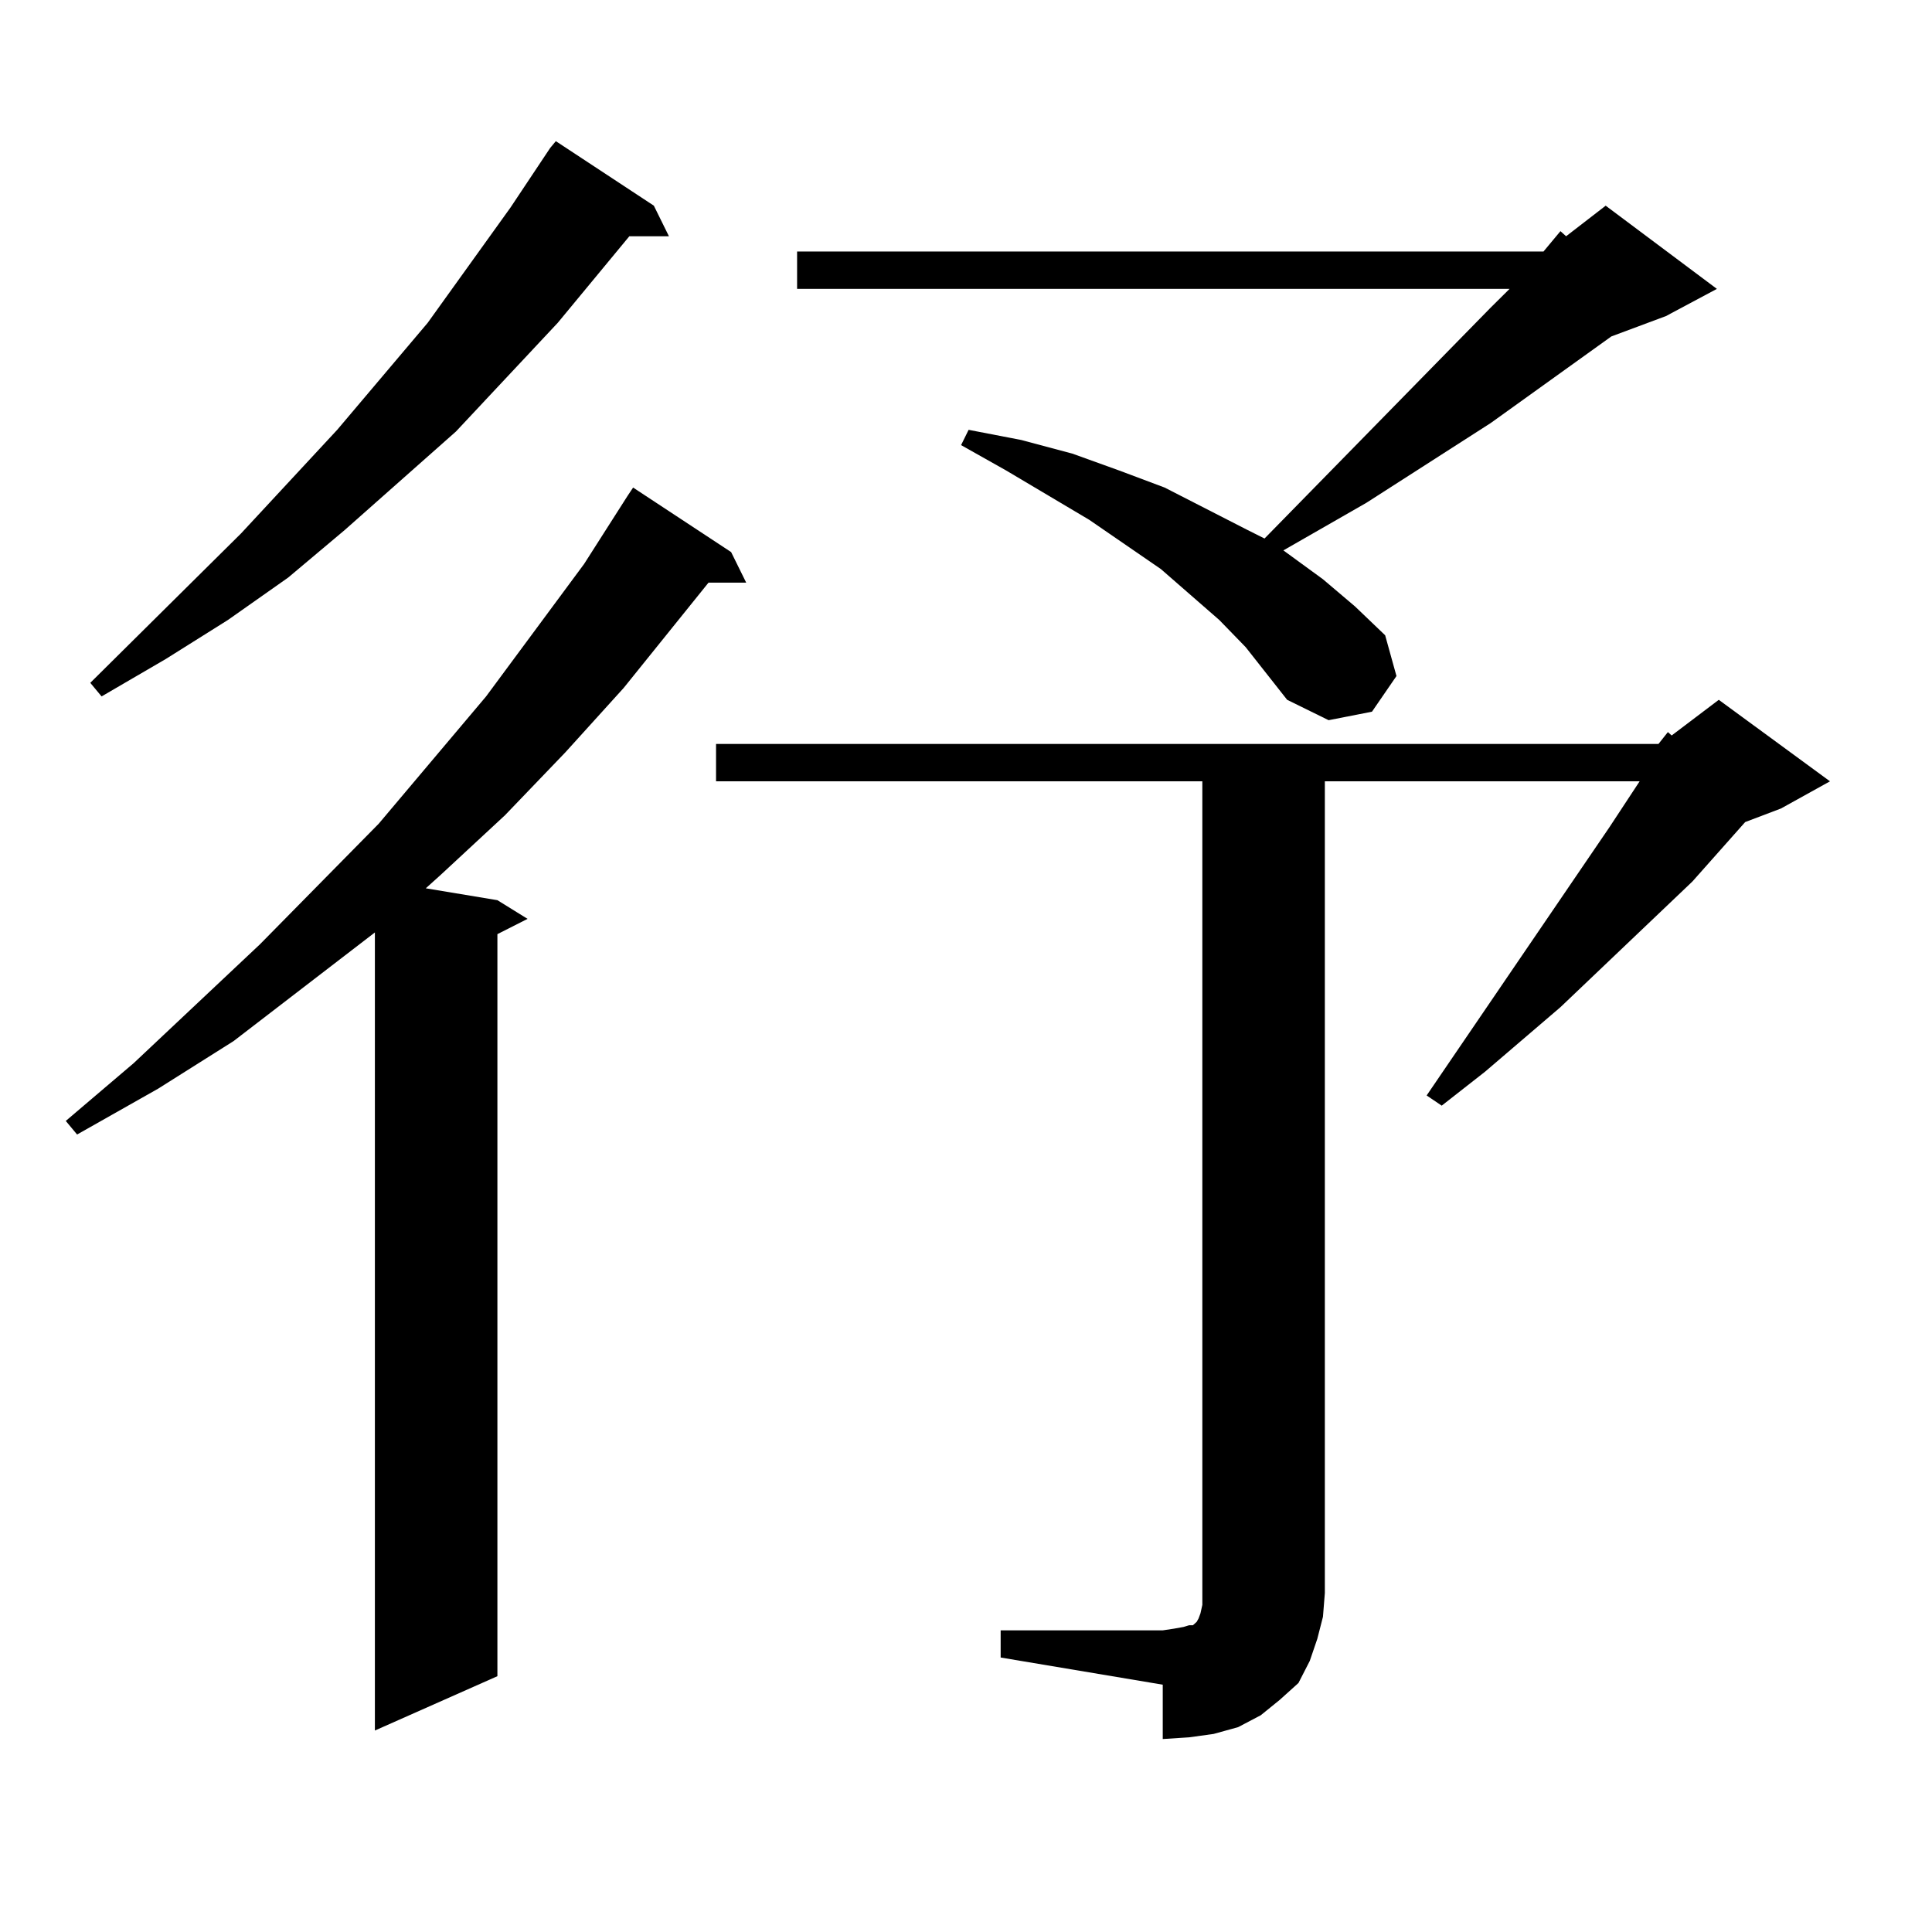
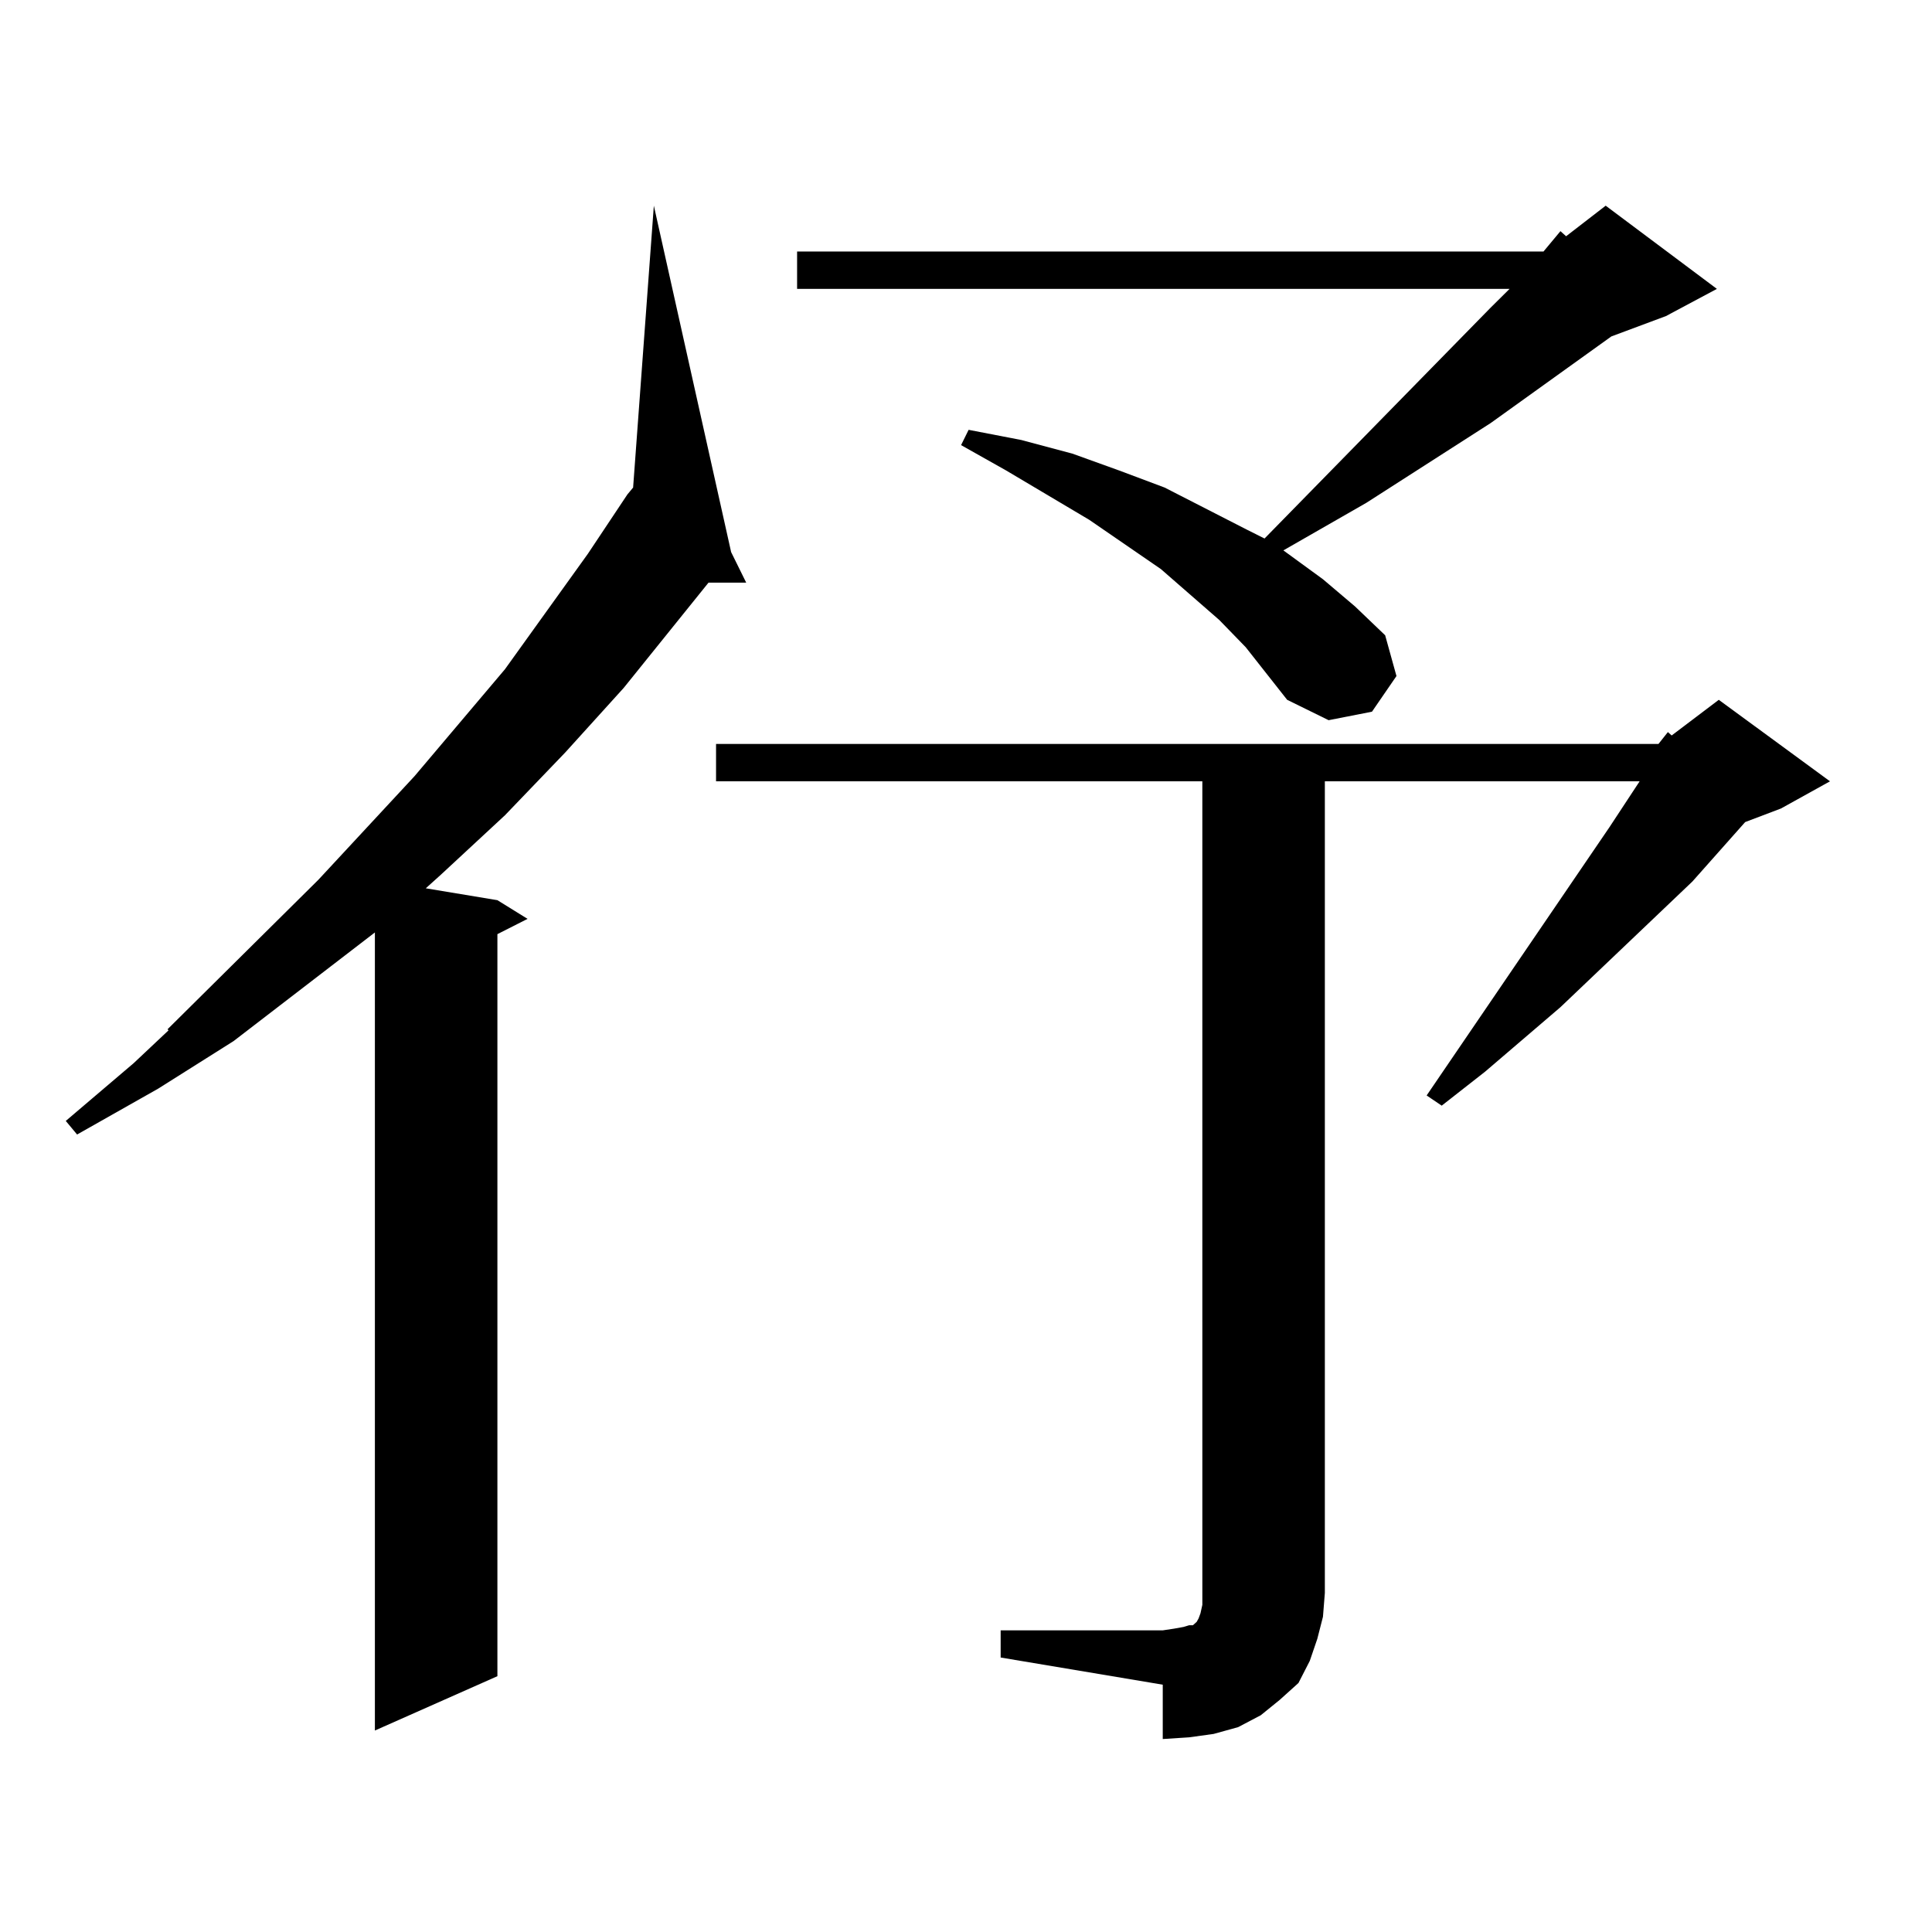
<svg xmlns="http://www.w3.org/2000/svg" version="1.1" id="图层_1" x="0px" y="0px" width="1000px" height="1000px" viewBox="0 0 1000 1000" enable-background="new 0 0 1000 1000" xml:space="preserve">
-   <path d="M378.43,285.758l7.805,15.82h-19.512l-43.901,54.492l-30.243,33.398l-31.219,32.52l-33.17,30.762l-7.805,7.031l37.072,6.152  l15.609,9.668l-15.609,7.91v384.082l-63.413,28.125V482.633l-73.169,56.25l-39.023,24.609l-41.95,23.73l-5.854-7.031l35.121-29.883  l65.364-61.523l61.462-62.402l55.608-65.918l50.73-68.555l22.438-35.156l2.927-4.395L378.43,285.758z M338.431,106.461l7.805,15.82  h-20.487l-37.072,44.824l-52.682,56.25l-57.56,50.977l-29.268,24.609l-31.219,21.973l-32.194,20.215l-33.17,19.336l-5.854-7.031  l78.047-77.344l49.755-53.613l46.828-55.371l42.926-59.766l20.487-30.762l2.927-3.516L338.431,106.461z M858.418,385.074  l4.878-6.152l1.951,1.758l24.39-18.457l57.56,42.188l-25.365,14.063l-18.536,7.031l-27.316,30.762l-68.291,65.039l-39.023,33.398  l-22.438,17.578l-7.805-5.273l94.632-138.867l15.609-23.73H685.739v420.117l-0.976,12.305l-2.927,11.426l-3.902,11.426  l-5.854,11.426l-9.756,8.789l-9.756,7.91l-11.707,6.152l-12.683,3.516l-12.683,1.758l-13.658,0.879v-28.125l-83.9-14.063v-14.063  h83.9l5.854-0.879l4.878-0.879l2.927-0.879h1.951l0.976-0.879l0.976-0.879l0.976-1.758l0.976-2.637l0.976-4.395v-6.152V404.41  H370.625v-19.336H858.418z M644.765,334.977l-13.658-14.063l-30.243-26.367l-37.072-25.488l-42.926-25.488l-23.414-13.184  l3.902-7.91l27.316,5.273l26.341,7.031l24.39,8.789l23.414,8.789l42.926,21.973l8.78,4.395l117.07-119.531l9.756-9.668H412.575  v-19.336h386.332l8.78-10.547l2.927,2.637l20.487-15.82l57.56,43.066L862.32,163.59l-28.292,10.547l-62.438,44.824l-64.389,41.309  l-42.926,24.609l20.487,14.941l16.585,14.063l15.609,14.941l5.854,21.094l-12.683,18.457l-22.438,4.395l-21.463-10.547  L644.765,334.977z" />
+   <path d="M378.43,285.758l7.805,15.82h-19.512l-43.901,54.492l-30.243,33.398l-31.219,32.52l-33.17,30.762l-7.805,7.031l37.072,6.152  l15.609,9.668l-15.609,7.91v384.082l-63.413,28.125V482.633l-73.169,56.25l-39.023,24.609l-41.95,23.73l-5.854-7.031l35.121-29.883  l65.364-61.523l61.462-62.402l55.608-65.918l50.73-68.555l22.438-35.156l2.927-4.395L378.43,285.758z l7.805,15.82  h-20.487l-37.072,44.824l-52.682,56.25l-57.56,50.977l-29.268,24.609l-31.219,21.973l-32.194,20.215l-33.17,19.336l-5.854-7.031  l78.047-77.344l49.755-53.613l46.828-55.371l42.926-59.766l20.487-30.762l2.927-3.516L338.431,106.461z M858.418,385.074  l4.878-6.152l1.951,1.758l24.39-18.457l57.56,42.188l-25.365,14.063l-18.536,7.031l-27.316,30.762l-68.291,65.039l-39.023,33.398  l-22.438,17.578l-7.805-5.273l94.632-138.867l15.609-23.73H685.739v420.117l-0.976,12.305l-2.927,11.426l-3.902,11.426  l-5.854,11.426l-9.756,8.789l-9.756,7.91l-11.707,6.152l-12.683,3.516l-12.683,1.758l-13.658,0.879v-28.125l-83.9-14.063v-14.063  h83.9l5.854-0.879l4.878-0.879l2.927-0.879h1.951l0.976-0.879l0.976-0.879l0.976-1.758l0.976-2.637l0.976-4.395v-6.152V404.41  H370.625v-19.336H858.418z M644.765,334.977l-13.658-14.063l-30.243-26.367l-37.072-25.488l-42.926-25.488l-23.414-13.184  l3.902-7.91l27.316,5.273l26.341,7.031l24.39,8.789l23.414,8.789l42.926,21.973l8.78,4.395l117.07-119.531l9.756-9.668H412.575  v-19.336h386.332l8.78-10.547l2.927,2.637l20.487-15.82l57.56,43.066L862.32,163.59l-28.292,10.547l-62.438,44.824l-64.389,41.309  l-42.926,24.609l20.487,14.941l16.585,14.063l15.609,14.941l5.854,21.094l-12.683,18.457l-22.438,4.395l-21.463-10.547  L644.765,334.977z" />
</svg>